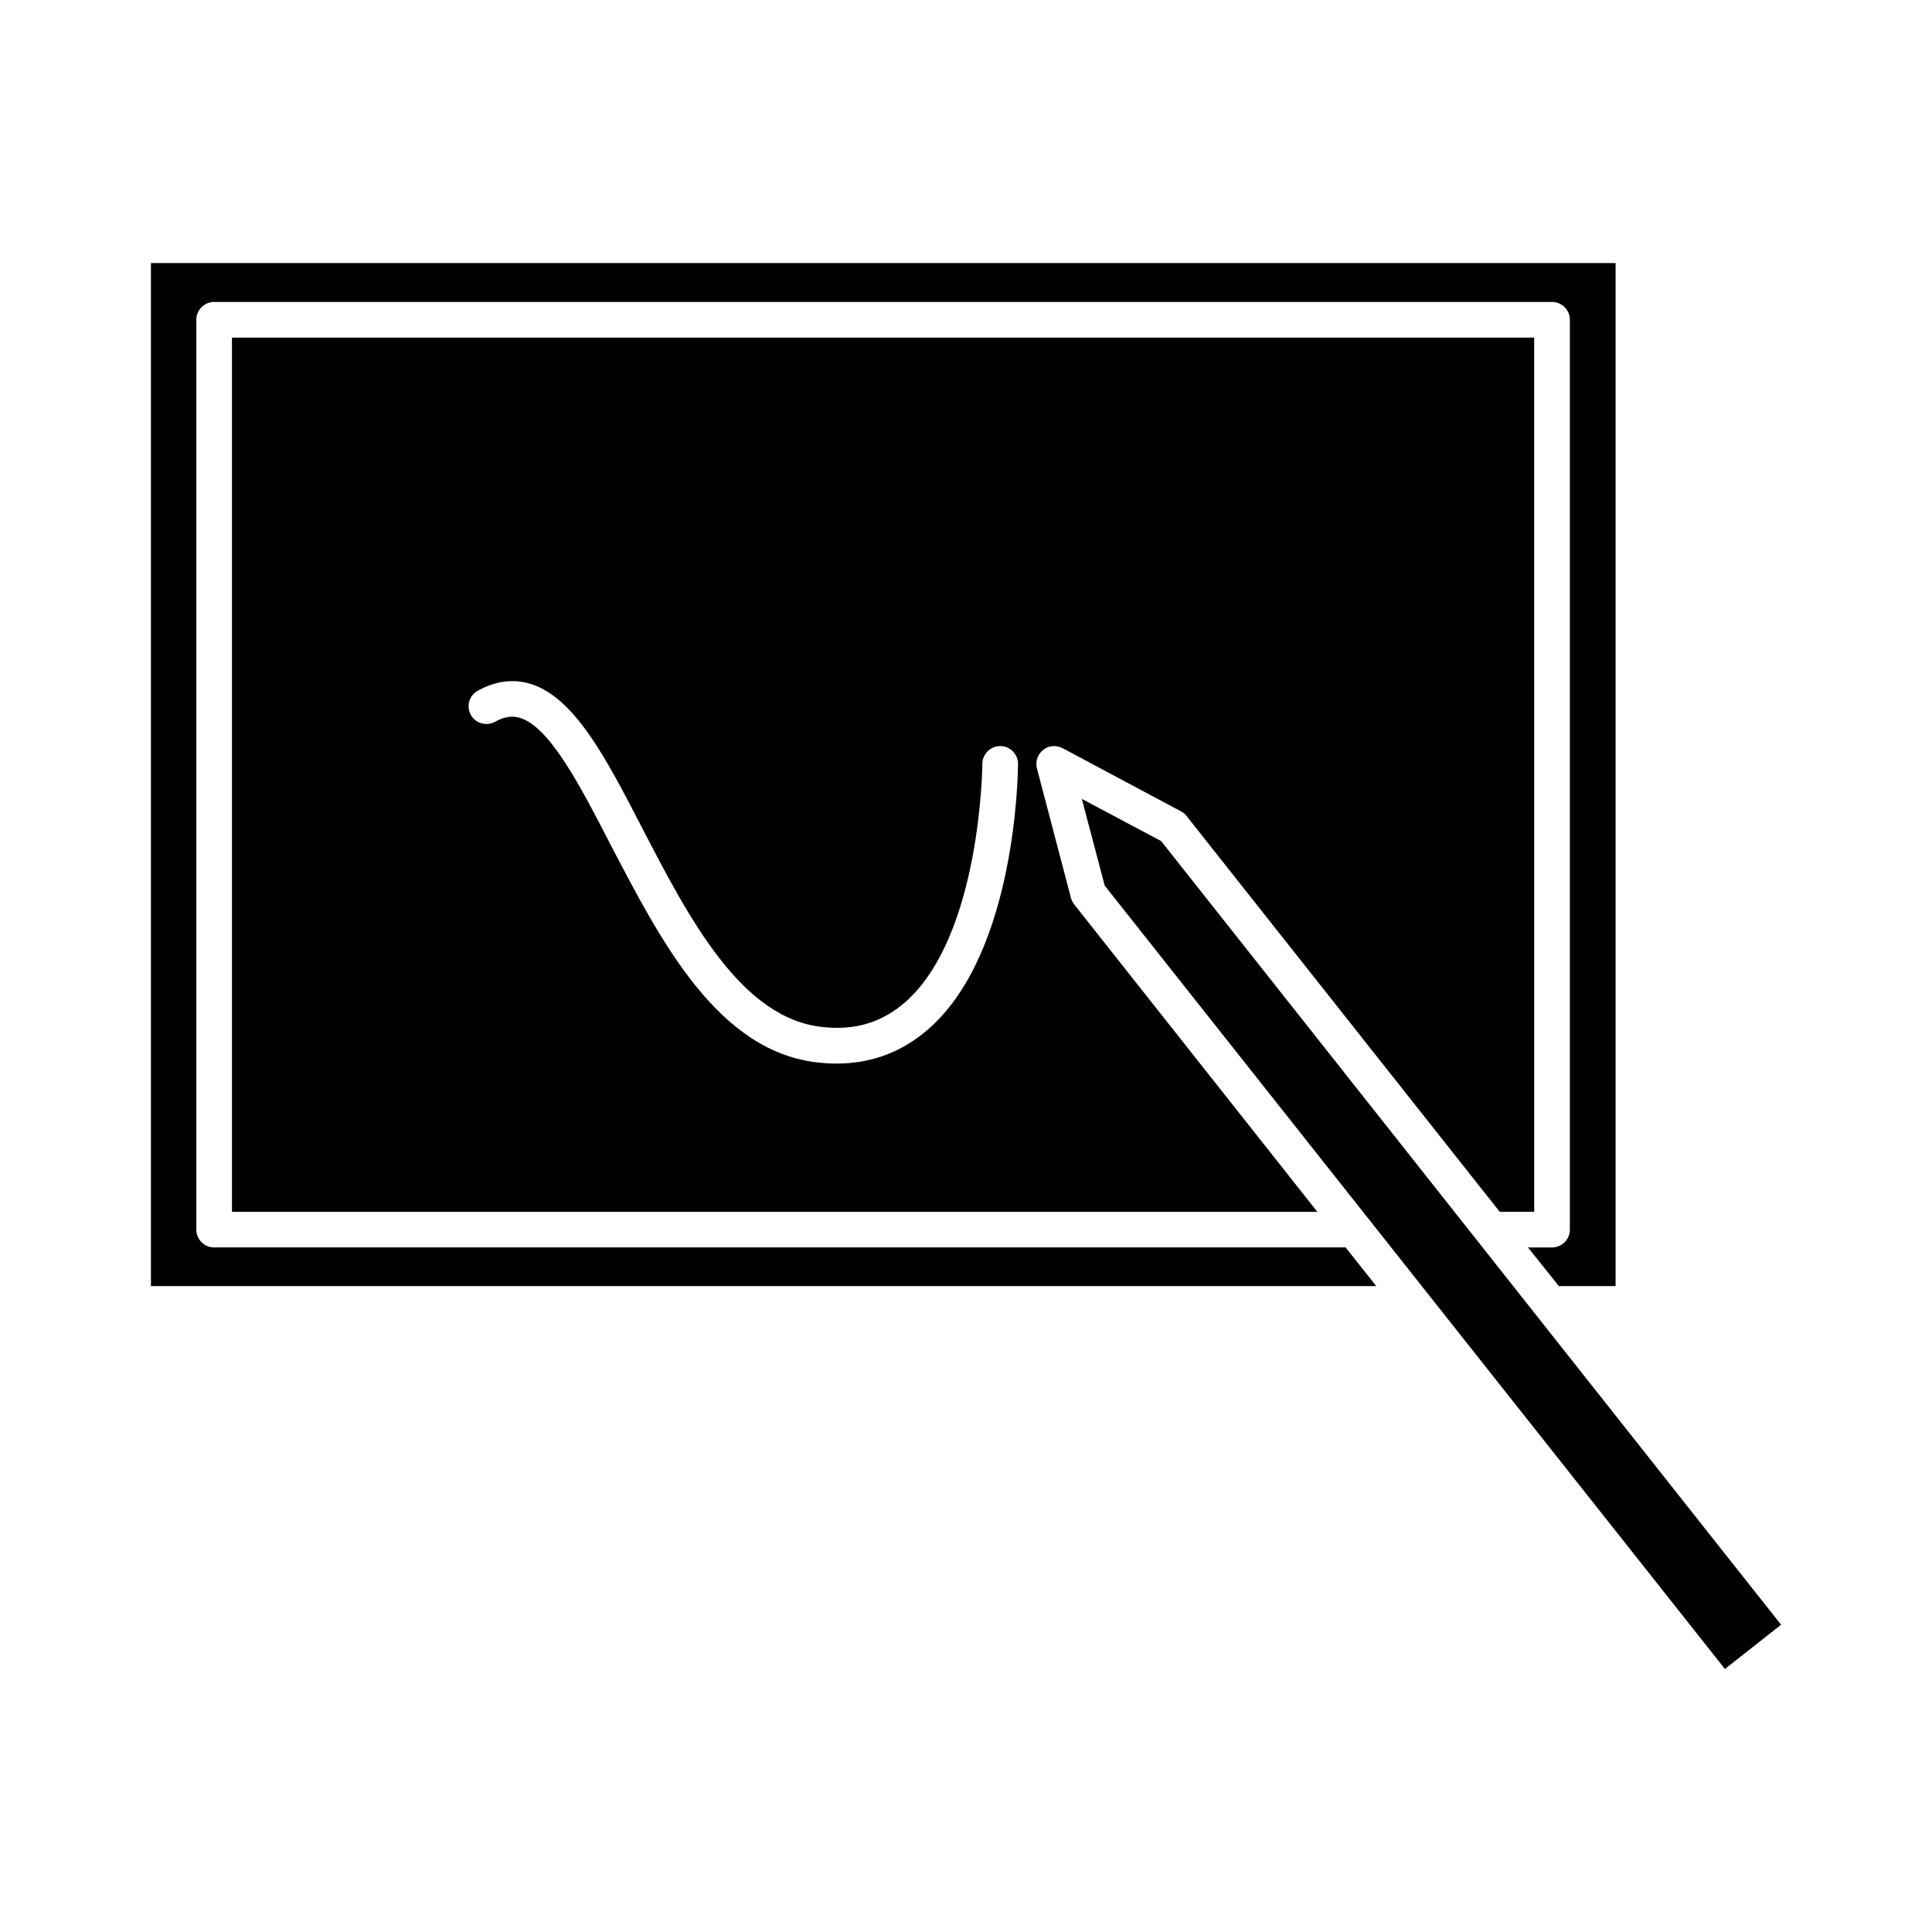
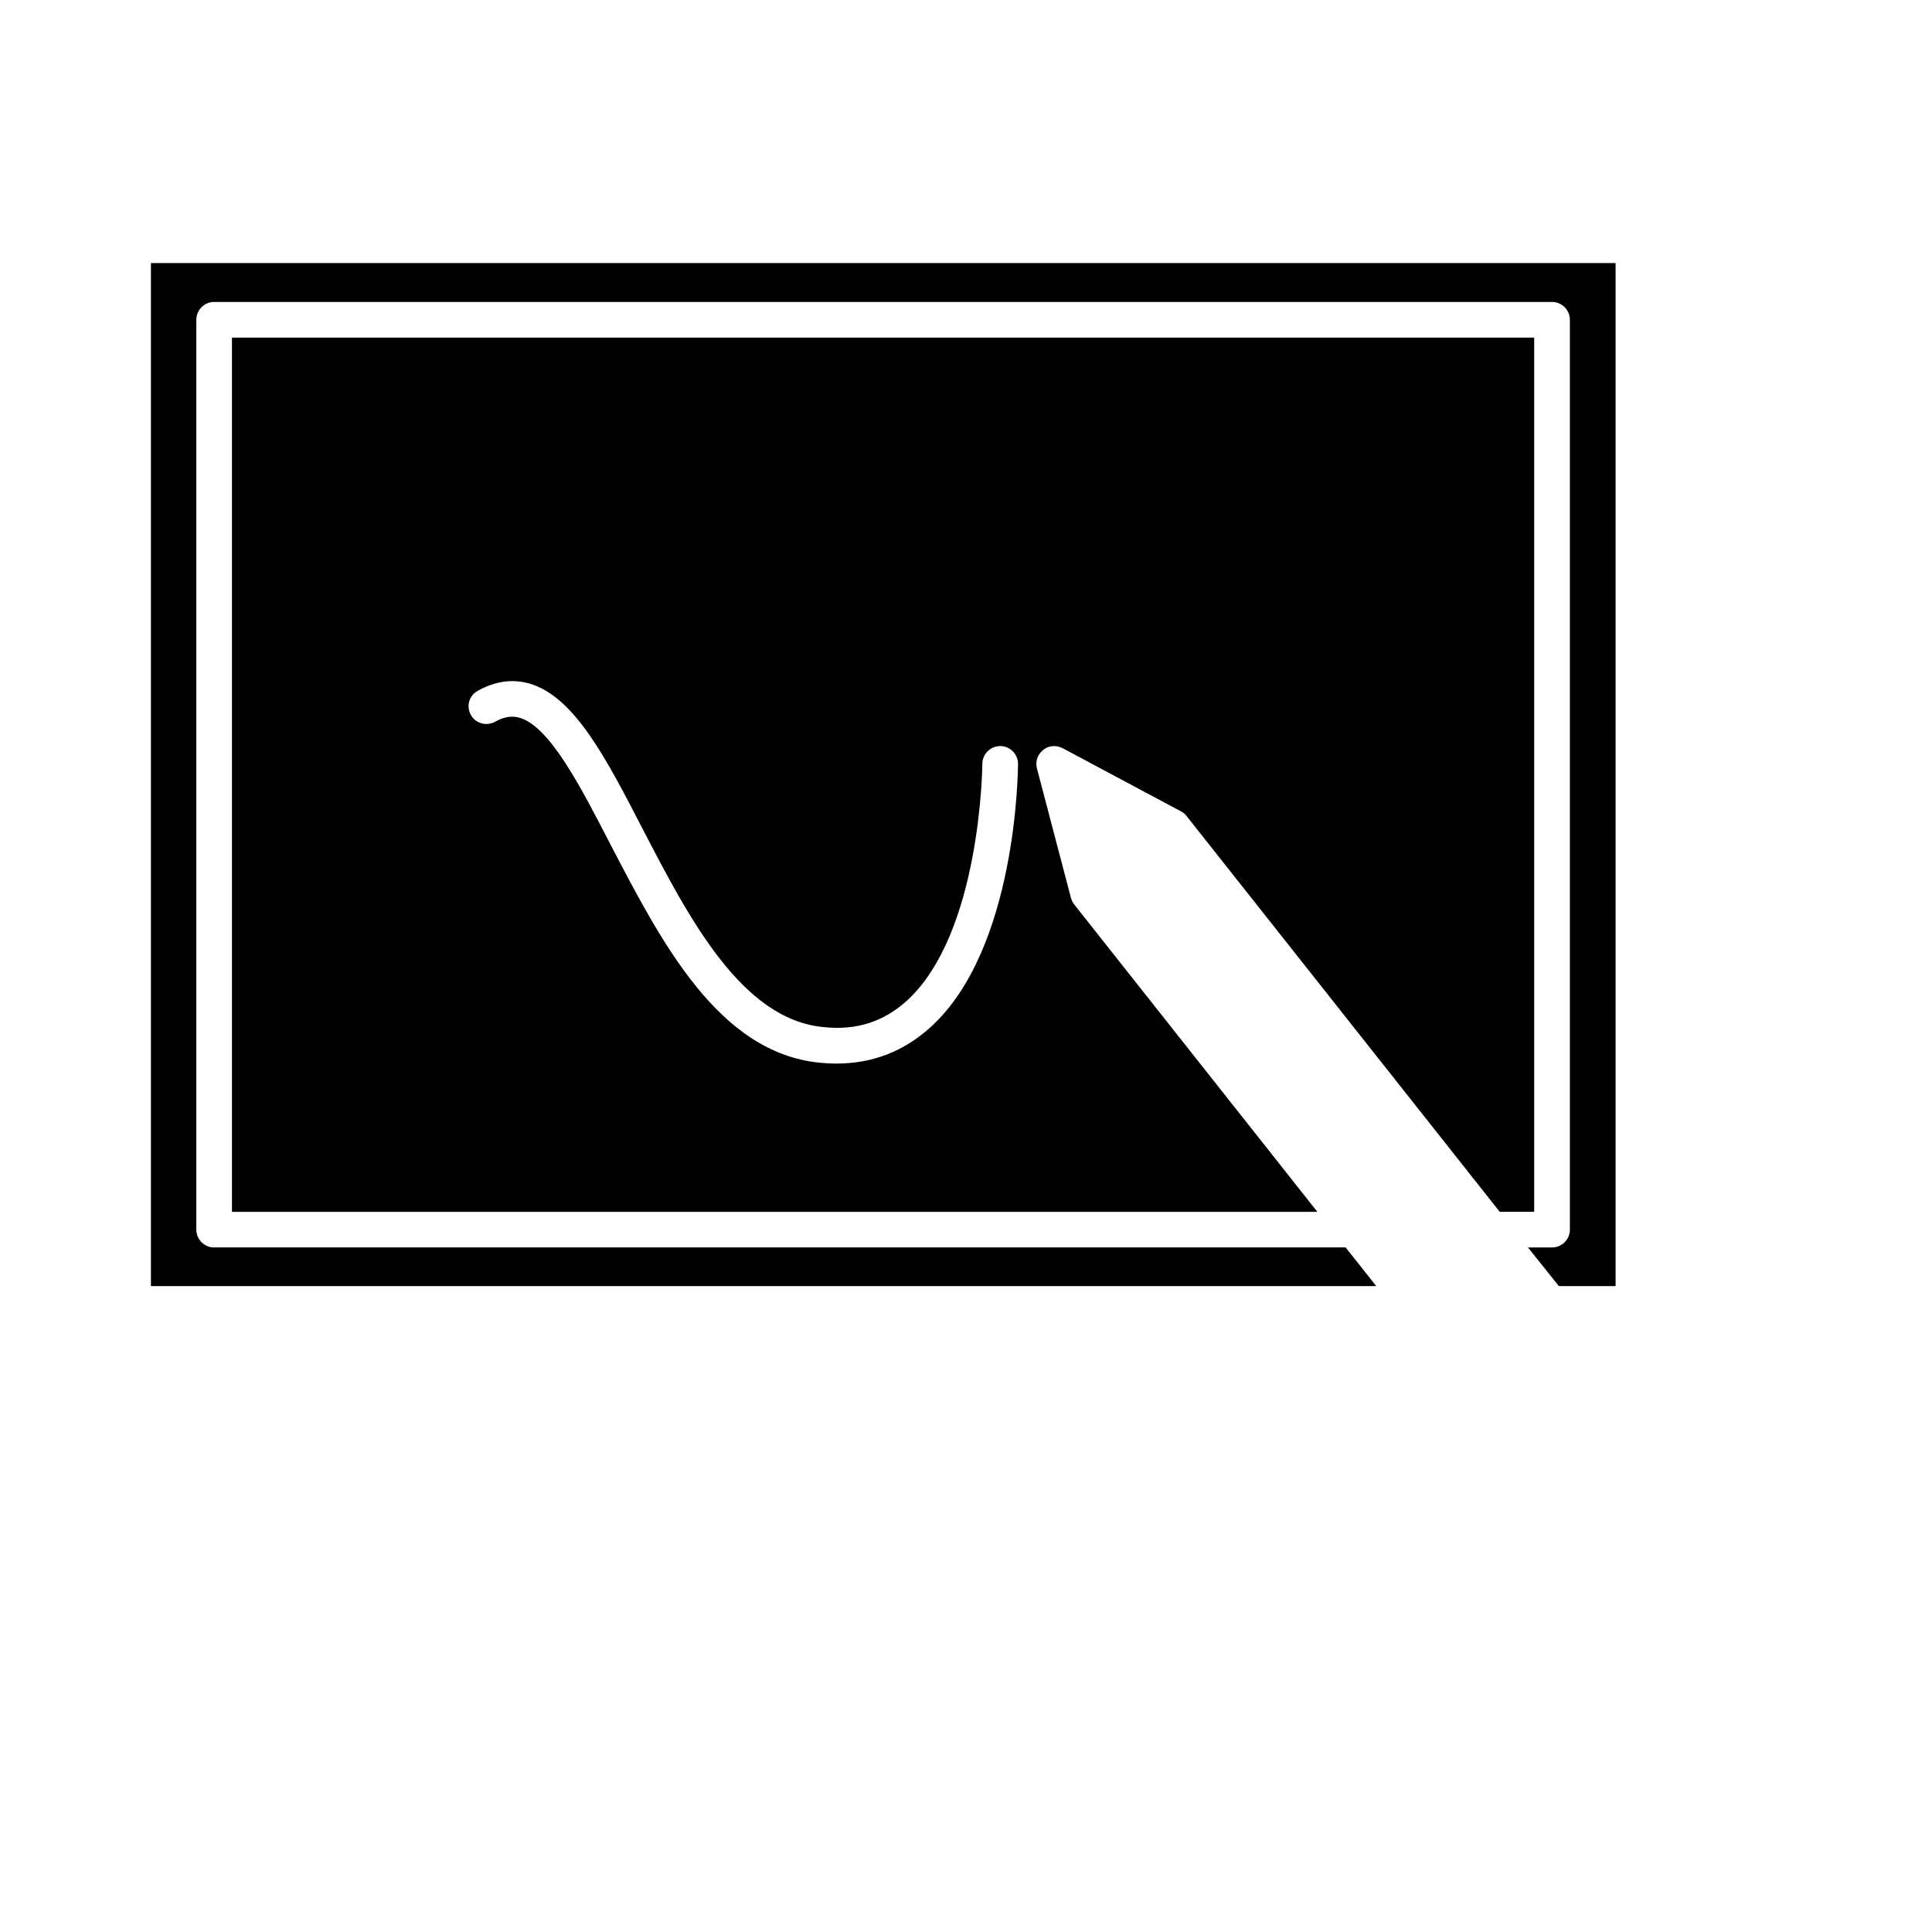
<svg xmlns="http://www.w3.org/2000/svg" fill="#000000" width="800px" height="800px" version="1.1" viewBox="144 144 512 512">
  <g>
-     <path d="m451.72 366.9-21.02-11.18 6.062 22.984 164.36 207.59 14.879-11.727z" />
    <path d="m200.75 474.59c-2.598 0-4.723-2.125-4.723-4.723v-241.12c0-2.598 2.125-4.731 4.723-4.731h354.56c2.598 0 4.723 2.133 4.723 4.731v241.12c0 2.598-2.125 4.723-4.723 4.723h-6.375l8.18 10.242h15.035v-271.12h-388.15v271.11h324.72l-8.117-10.242h-299.86z" />
    <path d="m425.58 342.26 31.41 16.766c0.629 0.316 1.094 0.707 1.488 1.258l82.965 104.86h9.133l-0.004-231.67h-345.1v231.68l287.65 0.004-64.395-81.406c-0.402-0.473-0.629-1.023-0.875-1.652l-9.055-34.48c-0.465-1.801 0.164-3.699 1.66-4.879 1.414-1.184 3.461-1.34 5.121-0.473zm-34.941 73.918c-7.086 6.453-15.438 9.684-25.047 9.684-1.418 0-2.824-0.078-4.32-0.234-26.844-2.598-41.957-31.883-55.426-57.703-7.949-15.43-16.129-31.324-24.082-33.691-1.34-0.395-3.473-0.707-6.535 1.031-2.371 1.25-5.195 0.473-6.453-1.812-1.258-2.281-0.48-5.117 1.812-6.375 4.644-2.598 9.289-3.227 13.855-1.891 11.809 3.543 20.145 19.68 29.828 38.414 12.289 23.695 26.215 50.539 47.941 52.586 8.746 0.945 15.902-1.418 22.051-6.926 19.68-17.871 20.066-62.348 20.066-62.812 0-2.598 2.133-4.731 4.738-4.731 2.606 0 4.723 2.133 4.723 4.731-0.02 2.031-0.418 49.105-23.152 69.73z" />
  </g>
</svg>